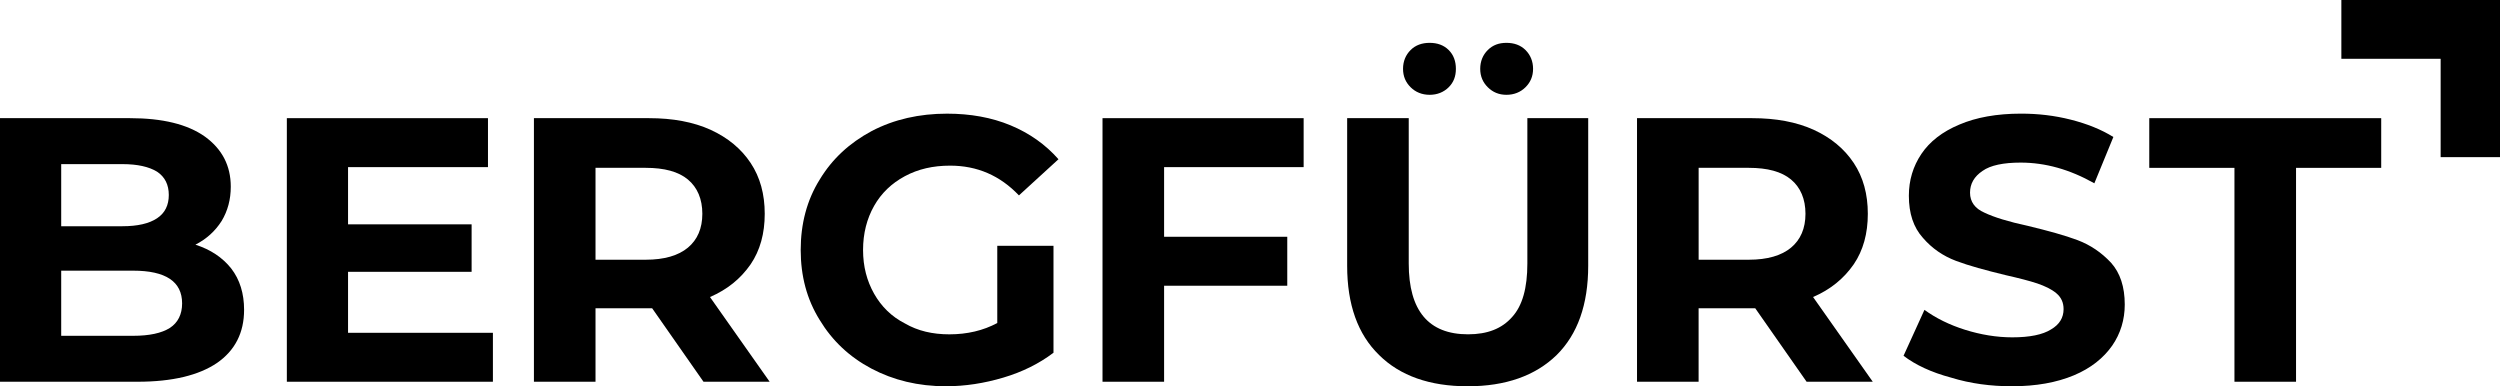
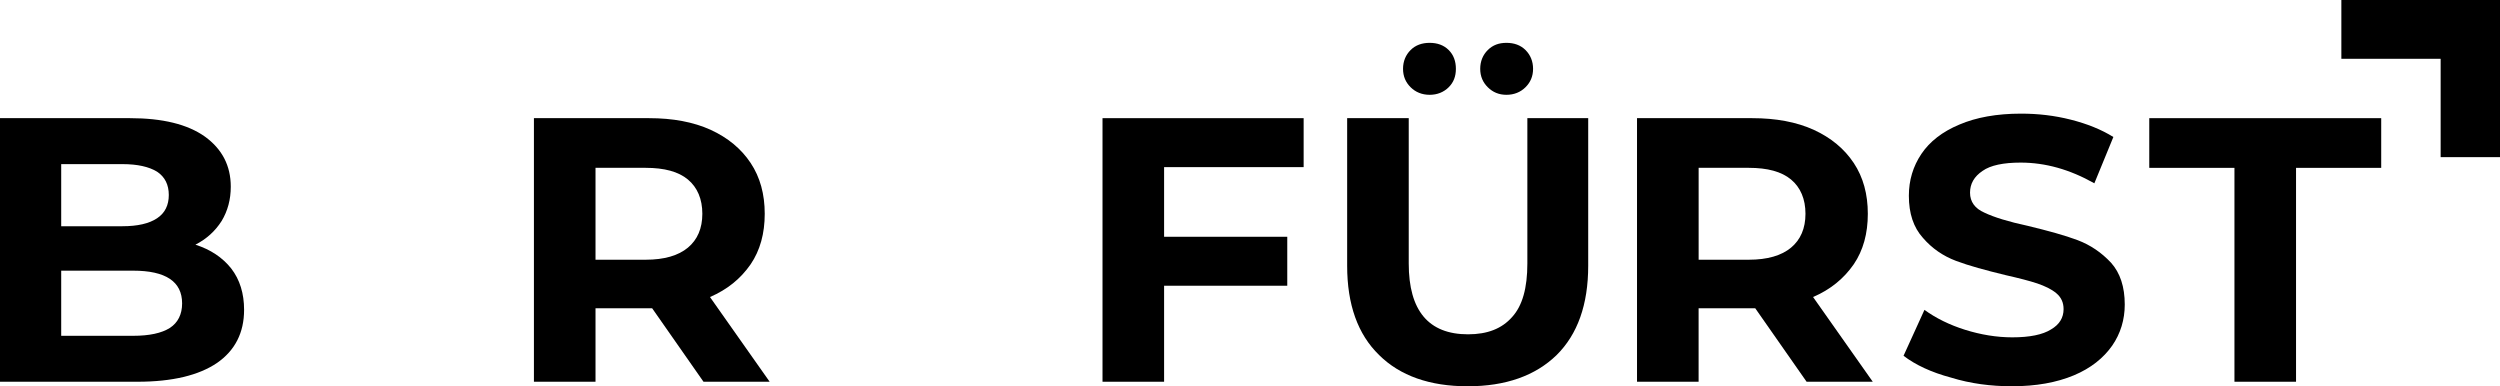
<svg xmlns="http://www.w3.org/2000/svg" width="233" height="36" viewBox="0 0 233 36" fill="none">
  <g clip-path="url(#clip0_2124_2173)">
    <path d="M18.213 22.804C19.631 23.259 20.73 23.997 21.544 25.015C22.358 26.067 22.749 27.365 22.749 28.876C22.749 31.017 21.899 32.665 20.232 33.823C18.532 34.98 16.051 35.578 12.825 35.578H0V11.013H12.119C15.132 11.013 17.469 11.575 19.099 12.732C20.694 13.889 21.508 15.433 21.508 17.399C21.508 18.592 21.226 19.645 20.658 20.594C20.055 21.543 19.241 22.278 18.213 22.804ZM5.704 15.293V21.085H11.408C12.825 21.085 13.889 20.838 14.633 20.347C15.378 19.856 15.732 19.119 15.732 18.173C15.732 17.227 15.378 16.489 14.633 15.998C13.889 15.543 12.825 15.296 11.408 15.296H5.704V15.293ZM12.402 31.297C13.925 31.297 15.06 31.05 15.838 30.559C16.582 30.069 16.973 29.295 16.973 28.278C16.973 26.243 15.45 25.226 12.402 25.226H5.704V31.297H12.402Z" fill="black" />
-     <path d="M45.939 31.015V35.578H26.734V11.013H45.479V15.576H32.438V20.909H43.954V25.333H32.438V31.017H45.939V31.015Z" fill="black" />
    <path d="M65.566 35.578L60.782 28.733H55.502V35.578H49.762V11.013H60.499C62.695 11.013 64.611 11.364 66.239 12.101C67.834 12.839 69.074 13.856 69.96 15.189C70.846 16.522 71.273 18.101 71.273 19.928C71.273 21.754 70.846 23.331 69.96 24.631C69.038 25.963 67.798 26.981 66.17 27.683L71.732 35.578H65.566ZM65.458 19.925C65.458 18.557 64.999 17.468 64.113 16.73C63.227 15.993 61.917 15.642 60.178 15.642H55.502V24.206H60.178C61.914 24.206 63.227 23.819 64.113 23.081C64.999 22.344 65.458 21.291 65.458 19.922V19.925Z" fill="black" />
-     <path d="M92.941 22.908H98.185V32.876C96.839 33.894 95.281 34.667 93.508 35.193C91.736 35.72 89.964 35.999 88.159 35.999C85.573 35.999 83.269 35.437 81.215 34.352C79.16 33.263 77.566 31.755 76.397 29.824C75.193 27.893 74.625 25.719 74.625 23.297C74.625 20.876 75.193 18.666 76.397 16.735C77.566 14.805 79.16 13.332 81.251 12.208C83.341 11.119 85.681 10.593 88.267 10.593C90.43 10.593 92.412 10.944 94.184 11.681C95.956 12.419 97.443 13.472 98.65 14.841L94.965 18.211C93.193 16.352 91.066 15.438 88.552 15.438C86.957 15.438 85.576 15.754 84.335 16.42C83.095 17.086 82.14 18 81.464 19.192C80.791 20.385 80.437 21.754 80.437 23.297C80.437 24.841 80.791 26.174 81.464 27.37C82.137 28.563 83.095 29.511 84.335 30.142C85.54 30.844 86.921 31.16 88.48 31.16C90.144 31.16 91.634 30.808 92.946 30.107V22.911L92.941 22.908Z" fill="black" />
    <path d="M108.494 15.573V22.067H119.973V26.63H108.494V35.578H102.754V11.013H121.499V15.576H108.494V15.573Z" fill="black" />
    <path d="M136.788 36.001C133.244 36.001 130.48 35.019 128.531 33.088C126.546 31.158 125.555 28.385 125.555 24.771V11.013H131.294V24.56C131.294 28.948 133.136 31.158 136.821 31.158C138.629 31.158 139.975 30.631 140.933 29.543C141.891 28.489 142.35 26.841 142.35 24.56V11.013H148.021V24.771C148.021 28.385 147.03 31.158 145.08 33.088C143.095 35.019 140.332 36.001 136.788 36.001ZM133.244 8.836C132.535 8.836 131.931 8.589 131.472 8.134C131.012 7.679 130.763 7.117 130.763 6.415C130.763 5.713 131.012 5.115 131.472 4.66C131.931 4.204 132.535 3.993 133.244 3.993C133.953 3.993 134.556 4.204 135.016 4.66C135.475 5.115 135.689 5.713 135.689 6.415C135.689 7.117 135.475 7.679 135.016 8.134C134.556 8.589 133.953 8.836 133.244 8.836ZM140.401 8.836C139.692 8.836 139.125 8.589 138.665 8.134C138.205 7.679 137.956 7.117 137.956 6.415C137.956 5.713 138.205 5.115 138.665 4.66C139.125 4.204 139.692 3.993 140.401 3.993C141.11 3.993 141.714 4.204 142.173 4.66C142.633 5.115 142.882 5.713 142.882 6.415C142.882 7.117 142.633 7.679 142.173 8.134C141.714 8.589 141.11 8.836 140.401 8.836Z" fill="black" />
    <path d="M168.375 35.578L163.59 28.733H158.31V35.578H152.57V11.013H163.308C165.504 11.013 167.42 11.364 169.048 12.101C170.642 12.839 171.883 13.856 172.769 15.189C173.655 16.522 174.081 18.101 174.081 19.928C174.081 21.754 173.655 23.331 172.769 24.631C171.847 25.963 170.606 26.981 168.978 27.683L174.541 35.578H168.375ZM168.27 19.925C168.27 18.557 167.81 17.468 166.924 16.73C166.038 15.993 164.728 15.642 162.989 15.642H158.313V24.206H162.989C164.725 24.206 166.038 23.819 166.924 23.081C167.81 22.344 168.27 21.291 168.27 19.922V19.925Z" fill="black" />
    <path d="M187.511 36C185.562 36 183.648 35.754 181.84 35.194C179.999 34.703 178.509 34.001 177.41 33.159L179.359 28.879C180.423 29.652 181.699 30.283 183.15 30.738C184.604 31.193 186.09 31.44 187.544 31.44C189.175 31.44 190.379 31.193 191.157 30.702C191.938 30.247 192.326 29.614 192.326 28.808C192.326 28.21 192.113 27.719 191.653 27.332C191.193 26.945 190.59 26.666 189.881 26.419C189.136 26.172 188.181 25.928 186.94 25.646C185.063 25.191 183.504 24.768 182.3 24.313C181.095 23.858 180.068 23.156 179.218 22.171C178.332 21.189 177.906 19.89 177.906 18.242C177.906 16.802 178.296 15.505 179.074 14.345C179.855 13.188 181.023 12.275 182.618 11.608C184.177 10.942 186.09 10.591 188.358 10.591C189.953 10.591 191.476 10.766 192.999 11.153C194.522 11.54 195.834 12.066 196.966 12.768L195.194 17.084C192.891 15.785 190.623 15.154 188.319 15.154C186.725 15.154 185.52 15.401 184.775 15.927C183.994 16.454 183.607 17.12 183.607 17.962C183.607 18.804 184.066 19.437 184.952 19.821C185.838 20.244 187.184 20.663 188.992 21.05C190.869 21.505 192.428 21.927 193.633 22.382C194.837 22.838 195.864 23.54 196.75 24.488C197.6 25.437 198.027 26.734 198.027 28.385C198.027 29.789 197.636 31.086 196.858 32.211C196.044 33.368 194.873 34.317 193.278 34.983C191.683 35.649 189.77 36 187.503 36H187.511Z" fill="black" />
    <path d="M208.251 15.644H200.312V11.013H221.929V15.644H213.991V35.578H208.251V15.644Z" fill="black" />
    <path d="M233.003 14.646H227.468V5.479H218.215V0H233.006V14.646H233.003Z" fill="black" />
  </g>
  <defs>
    <clipPath id="clip0_2124_2173">
      <rect width="233" height="36" fill="white" />
    </clipPath>
  </defs>
</svg>